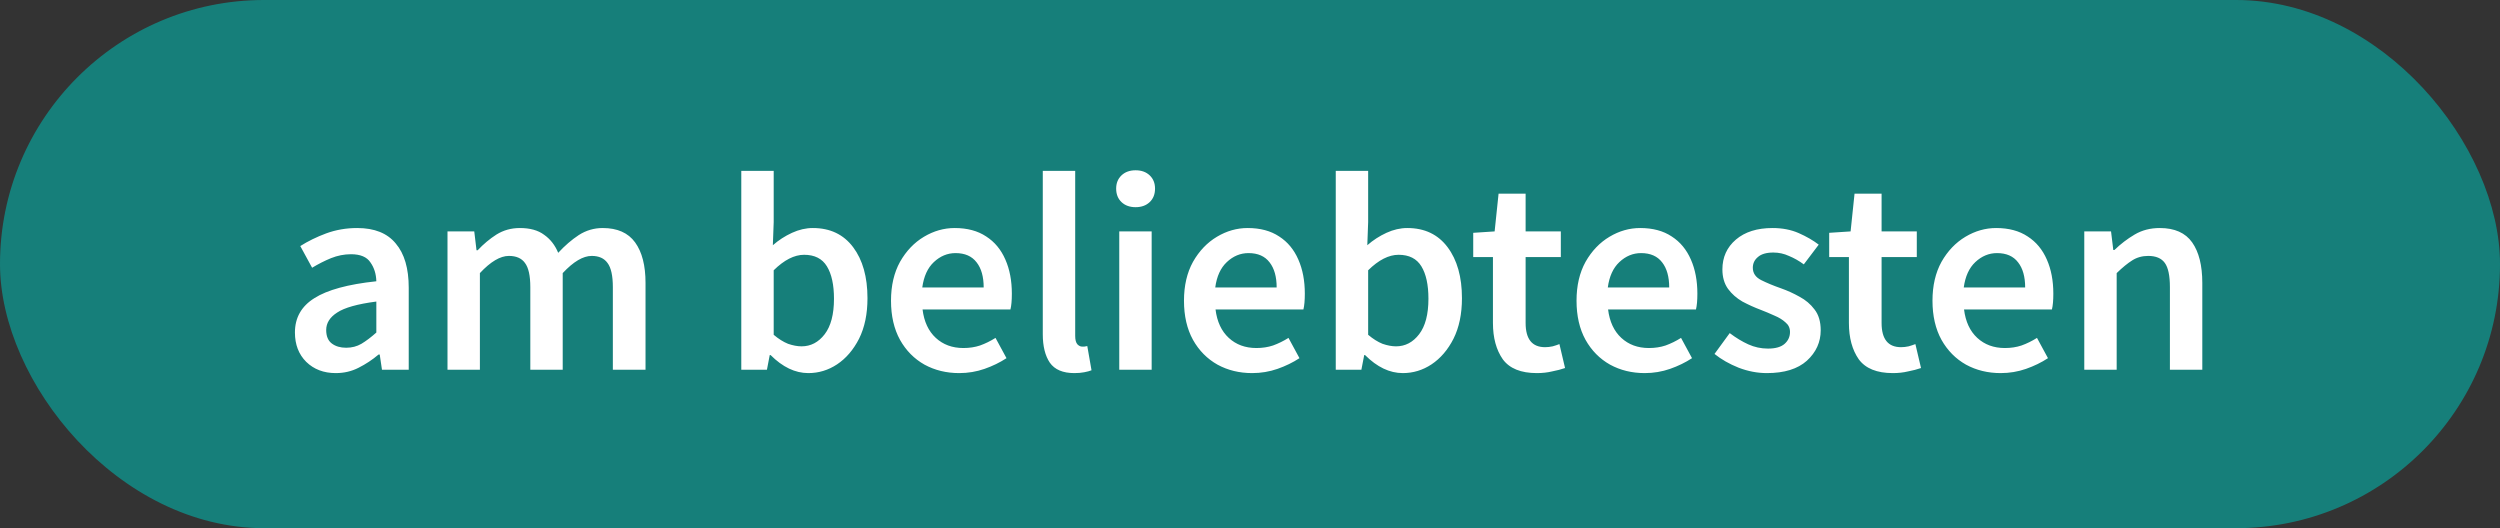
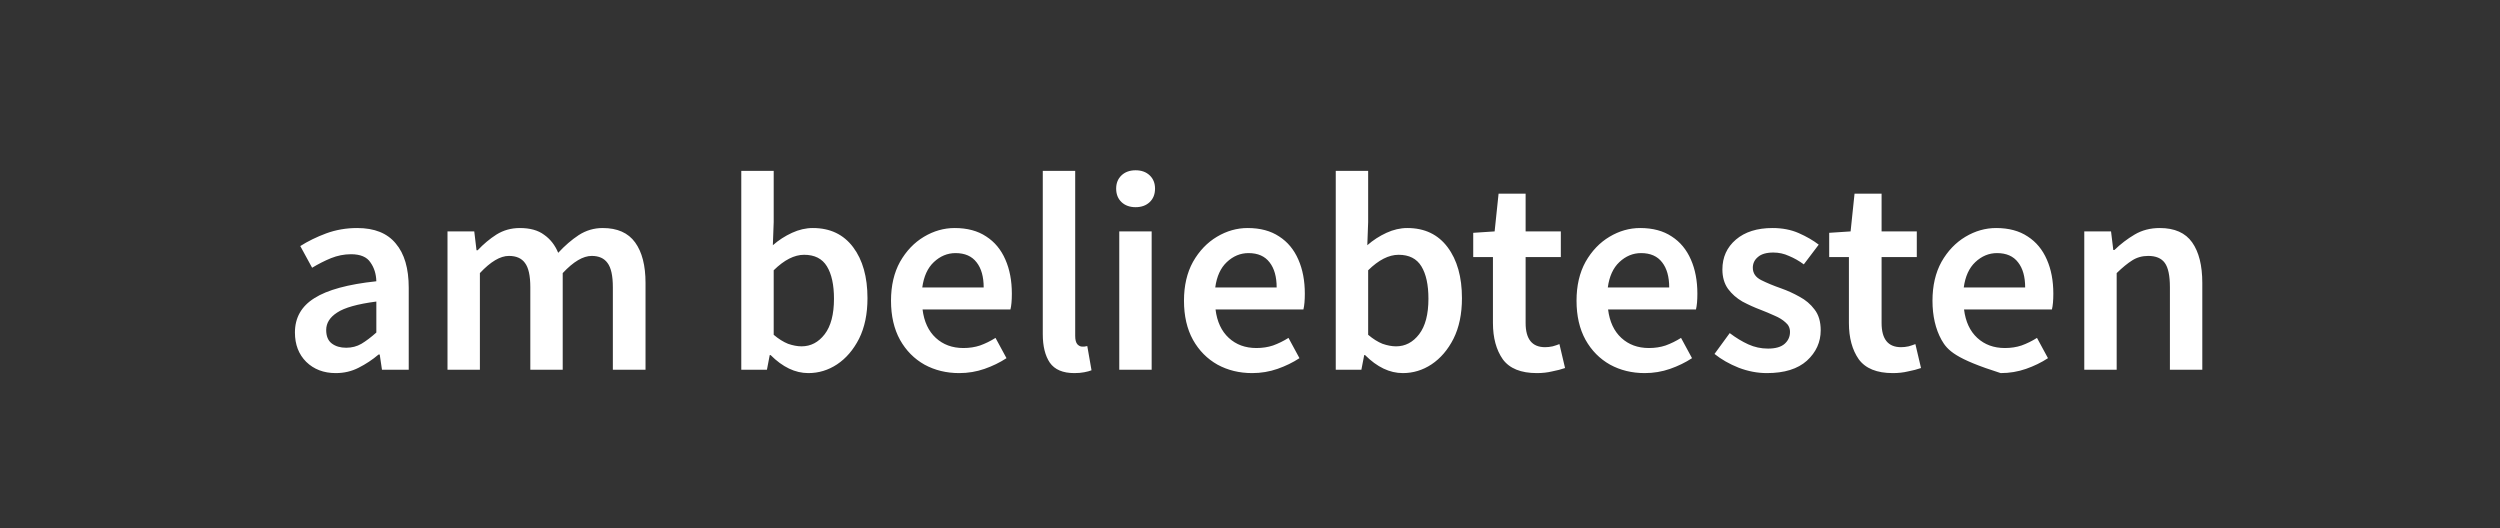
<svg xmlns="http://www.w3.org/2000/svg" width="142" height="30" viewBox="0 0 142 30" fill="none">
  <rect x="0" y="0" width="142" height="30" fill="#333333" stroke="none" />
-   <rect width="142" height="30" rx="15" fill="#167F7A" />
-   <path d="M19.072 21.192C18.389 21.192 17.829 20.979 17.392 20.552C16.965 20.125 16.752 19.571 16.752 18.888C16.752 18.045 17.12 17.395 17.856 16.936C18.592 16.467 19.765 16.147 21.376 15.976C21.365 15.56 21.253 15.203 21.04 14.904C20.837 14.595 20.469 14.44 19.936 14.44C19.552 14.44 19.173 14.515 18.8 14.664C18.437 14.813 18.08 14.995 17.728 15.208L17.056 13.976C17.493 13.699 17.984 13.459 18.528 13.256C19.083 13.053 19.669 12.952 20.288 12.952C21.269 12.952 22 13.245 22.48 13.832C22.971 14.408 23.216 15.245 23.216 16.344V21H21.696L21.568 20.136H21.504C21.152 20.435 20.773 20.685 20.368 20.888C19.973 21.091 19.541 21.192 19.072 21.192ZM19.664 19.752C19.984 19.752 20.272 19.677 20.528 19.528C20.795 19.368 21.077 19.155 21.376 18.888V17.128C20.309 17.267 19.568 17.475 19.152 17.752C18.736 18.019 18.528 18.349 18.528 18.744C18.528 19.096 18.635 19.352 18.848 19.512C19.061 19.672 19.333 19.752 19.664 19.752ZM25.418 21V13.144H26.938L27.066 14.216H27.13C27.461 13.864 27.818 13.565 28.202 13.32C28.597 13.075 29.039 12.952 29.53 12.952C30.106 12.952 30.565 13.08 30.906 13.336C31.258 13.581 31.525 13.923 31.706 14.36C32.079 13.955 32.469 13.619 32.874 13.352C33.29 13.085 33.743 12.952 34.234 12.952C35.066 12.952 35.679 13.224 36.074 13.768C36.469 14.312 36.666 15.08 36.666 16.072V21H34.81V16.312C34.81 15.661 34.709 15.203 34.506 14.936C34.314 14.669 34.015 14.536 33.61 14.536C33.119 14.536 32.57 14.861 31.962 15.512V21H30.122V16.312C30.122 15.661 30.021 15.203 29.818 14.936C29.626 14.669 29.322 14.536 28.906 14.536C28.415 14.536 27.866 14.861 27.258 15.512V21H25.418ZM45.913 21.192C45.167 21.192 44.452 20.851 43.77 20.168H43.721L43.562 21H42.105V9.704H43.946V12.616L43.898 13.928C44.228 13.64 44.591 13.405 44.986 13.224C45.38 13.043 45.775 12.952 46.169 12.952C47.151 12.952 47.913 13.315 48.458 14.04C49.002 14.765 49.273 15.731 49.273 16.936C49.273 17.832 49.114 18.6 48.794 19.24C48.474 19.869 48.057 20.355 47.545 20.696C47.044 21.027 46.5 21.192 45.913 21.192ZM45.529 19.672C46.052 19.672 46.489 19.443 46.842 18.984C47.194 18.525 47.37 17.853 47.37 16.968C47.37 16.179 47.236 15.565 46.969 15.128C46.703 14.691 46.271 14.472 45.673 14.472C45.119 14.472 44.543 14.765 43.946 15.352V19.016C44.223 19.251 44.495 19.421 44.761 19.528C45.039 19.624 45.295 19.672 45.529 19.672ZM54.481 21.192C53.756 21.192 53.1 21.032 52.513 20.712C51.926 20.381 51.462 19.912 51.121 19.304C50.78 18.685 50.609 17.944 50.609 17.08C50.609 16.227 50.78 15.491 51.121 14.872C51.473 14.253 51.926 13.779 52.481 13.448C53.036 13.117 53.617 12.952 54.225 12.952C54.94 12.952 55.537 13.112 56.017 13.432C56.497 13.741 56.86 14.179 57.105 14.744C57.35 15.299 57.473 15.944 57.473 16.68C57.473 17.064 57.447 17.363 57.393 17.576H52.401C52.486 18.269 52.737 18.808 53.153 19.192C53.569 19.576 54.092 19.768 54.721 19.768C55.062 19.768 55.377 19.72 55.665 19.624C55.964 19.517 56.257 19.373 56.545 19.192L57.169 20.344C56.796 20.589 56.38 20.792 55.921 20.952C55.462 21.112 54.983 21.192 54.481 21.192ZM52.385 16.328H55.873C55.873 15.72 55.74 15.245 55.473 14.904C55.206 14.552 54.806 14.376 54.273 14.376C53.815 14.376 53.404 14.547 53.041 14.888C52.689 15.219 52.471 15.699 52.385 16.328ZM61.023 21.192C60.372 21.192 59.908 20.995 59.63 20.6C59.364 20.205 59.23 19.667 59.23 18.984V9.704H61.071V19.08C61.071 19.304 61.113 19.464 61.199 19.56C61.284 19.645 61.374 19.688 61.471 19.688C61.513 19.688 61.55 19.688 61.583 19.688C61.625 19.677 61.684 19.667 61.758 19.656L61.998 21.032C61.892 21.075 61.753 21.112 61.583 21.144C61.422 21.176 61.236 21.192 61.023 21.192ZM63.574 21V13.144H65.414V21H63.574ZM64.502 11.768C64.172 11.768 63.905 11.672 63.702 11.48C63.5 11.288 63.398 11.032 63.398 10.712C63.398 10.403 63.5 10.152 63.702 9.96C63.905 9.768 64.172 9.672 64.502 9.672C64.833 9.672 65.1 9.768 65.302 9.96C65.505 10.152 65.606 10.403 65.606 10.712C65.606 11.032 65.505 11.288 65.302 11.48C65.1 11.672 64.833 11.768 64.502 11.768ZM71.122 21.192C70.396 21.192 69.74 21.032 69.154 20.712C68.567 20.381 68.103 19.912 67.762 19.304C67.42 18.685 67.25 17.944 67.25 17.08C67.25 16.227 67.42 15.491 67.762 14.872C68.114 14.253 68.567 13.779 69.122 13.448C69.676 13.117 70.258 12.952 70.866 12.952C71.58 12.952 72.178 13.112 72.658 13.432C73.138 13.741 73.5 14.179 73.746 14.744C73.991 15.299 74.114 15.944 74.114 16.68C74.114 17.064 74.087 17.363 74.034 17.576H69.042C69.127 18.269 69.378 18.808 69.794 19.192C70.21 19.576 70.732 19.768 71.362 19.768C71.703 19.768 72.018 19.72 72.306 19.624C72.604 19.517 72.898 19.373 73.186 19.192L73.81 20.344C73.436 20.589 73.02 20.792 72.562 20.952C72.103 21.112 71.623 21.192 71.122 21.192ZM69.026 16.328H72.514C72.514 15.72 72.38 15.245 72.114 14.904C71.847 14.552 71.447 14.376 70.914 14.376C70.455 14.376 70.044 14.547 69.682 14.888C69.33 15.219 69.111 15.699 69.026 16.328ZM79.679 21.192C78.933 21.192 78.218 20.851 77.535 20.168H77.487L77.327 21H75.871V9.704H77.711V12.616L77.663 13.928C77.994 13.64 78.356 13.405 78.751 13.224C79.146 13.043 79.54 12.952 79.935 12.952C80.916 12.952 81.679 13.315 82.223 14.04C82.767 14.765 83.039 15.731 83.039 16.936C83.039 17.832 82.879 18.6 82.559 19.24C82.239 19.869 81.823 20.355 81.311 20.696C80.81 21.027 80.266 21.192 79.679 21.192ZM79.295 19.672C79.818 19.672 80.255 19.443 80.607 18.984C80.959 18.525 81.135 17.853 81.135 16.968C81.135 16.179 81.002 15.565 80.735 15.128C80.469 14.691 80.037 14.472 79.439 14.472C78.885 14.472 78.308 14.765 77.711 15.352V19.016C77.989 19.251 78.26 19.421 78.527 19.528C78.805 19.624 79.061 19.672 79.295 19.672ZM87.295 21.192C86.389 21.192 85.743 20.931 85.359 20.408C84.986 19.875 84.799 19.187 84.799 18.344V14.6H83.679V13.224L84.895 13.144L85.119 11H86.655V13.144H88.655V14.6H86.655V18.344C86.655 19.261 87.023 19.72 87.759 19.72C87.898 19.72 88.042 19.704 88.191 19.672C88.341 19.629 88.469 19.587 88.575 19.544L88.895 20.904C88.682 20.979 88.437 21.043 88.159 21.096C87.893 21.16 87.605 21.192 87.295 21.192ZM93.419 21.192C92.693 21.192 92.037 21.032 91.451 20.712C90.864 20.381 90.4 19.912 90.059 19.304C89.717 18.685 89.547 17.944 89.547 17.08C89.547 16.227 89.717 15.491 90.059 14.872C90.411 14.253 90.864 13.779 91.419 13.448C91.973 13.117 92.555 12.952 93.163 12.952C93.877 12.952 94.475 13.112 94.955 13.432C95.435 13.741 95.797 14.179 96.043 14.744C96.288 15.299 96.411 15.944 96.411 16.68C96.411 17.064 96.384 17.363 96.331 17.576H91.339C91.424 18.269 91.675 18.808 92.091 19.192C92.507 19.576 93.029 19.768 93.659 19.768C94 19.768 94.315 19.72 94.603 19.624C94.901 19.517 95.195 19.373 95.483 19.192L96.107 20.344C95.733 20.589 95.317 20.792 94.859 20.952C94.4 21.112 93.92 21.192 93.419 21.192ZM91.323 16.328H94.811C94.811 15.72 94.677 15.245 94.411 14.904C94.144 14.552 93.744 14.376 93.211 14.376C92.752 14.376 92.341 14.547 91.979 14.888C91.627 15.219 91.408 15.699 91.323 16.328ZM100.36 21.192C99.827 21.192 99.293 21.091 98.76 20.888C98.227 20.675 97.768 20.413 97.384 20.104L98.248 18.92C98.6 19.187 98.952 19.4 99.304 19.56C99.656 19.72 100.029 19.8 100.424 19.8C100.851 19.8 101.165 19.709 101.368 19.528C101.571 19.347 101.672 19.123 101.672 18.856C101.672 18.632 101.587 18.451 101.416 18.312C101.256 18.163 101.048 18.035 100.792 17.928C100.536 17.811 100.269 17.699 99.992 17.592C99.651 17.464 99.309 17.309 98.968 17.128C98.637 16.936 98.365 16.696 98.152 16.408C97.939 16.109 97.832 15.741 97.832 15.304C97.832 14.611 98.088 14.045 98.6 13.608C99.112 13.171 99.805 12.952 100.68 12.952C101.235 12.952 101.731 13.048 102.168 13.24C102.605 13.432 102.984 13.651 103.304 13.896L102.456 15.016C102.179 14.813 101.896 14.653 101.608 14.536C101.331 14.408 101.037 14.344 100.728 14.344C100.333 14.344 100.04 14.429 99.848 14.6C99.656 14.76 99.56 14.963 99.56 15.208C99.56 15.517 99.72 15.752 100.04 15.912C100.36 16.072 100.733 16.227 101.16 16.376C101.523 16.504 101.875 16.664 102.216 16.856C102.557 17.037 102.84 17.277 103.064 17.576C103.299 17.875 103.416 18.269 103.416 18.76C103.416 19.432 103.155 20.008 102.632 20.488C102.109 20.957 101.352 21.192 100.36 21.192ZM107.514 21.192C106.607 21.192 105.962 20.931 105.578 20.408C105.205 19.875 105.018 19.187 105.018 18.344V14.6H103.898V13.224L105.114 13.144L105.338 11H106.874V13.144H108.874V14.6H106.874V18.344C106.874 19.261 107.242 19.72 107.978 19.72C108.117 19.72 108.261 19.704 108.41 19.672C108.559 19.629 108.687 19.587 108.794 19.544L109.114 20.904C108.901 20.979 108.655 21.043 108.378 21.096C108.111 21.16 107.823 21.192 107.514 21.192ZM113.637 21.192C112.912 21.192 112.256 21.032 111.669 20.712C111.083 20.381 110.619 19.912 110.277 19.304C109.936 18.685 109.765 17.944 109.765 17.08C109.765 16.227 109.936 15.491 110.277 14.872C110.629 14.253 111.083 13.779 111.637 13.448C112.192 13.117 112.773 12.952 113.381 12.952C114.096 12.952 114.693 13.112 115.173 13.432C115.653 13.741 116.016 14.179 116.261 14.744C116.507 15.299 116.629 15.944 116.629 16.68C116.629 17.064 116.603 17.363 116.549 17.576H111.557C111.643 18.269 111.893 18.808 112.309 19.192C112.725 19.576 113.248 19.768 113.877 19.768C114.219 19.768 114.533 19.72 114.821 19.624C115.12 19.517 115.413 19.373 115.701 19.192L116.325 20.344C115.952 20.589 115.536 20.792 115.077 20.952C114.619 21.112 114.139 21.192 113.637 21.192ZM111.541 16.328H115.029C115.029 15.72 114.896 15.245 114.629 14.904C114.363 14.552 113.963 14.376 113.429 14.376C112.971 14.376 112.56 14.547 112.197 14.888C111.845 15.219 111.627 15.699 111.541 16.328ZM118.387 21V13.144H119.907L120.035 14.2H120.099C120.451 13.859 120.835 13.565 121.251 13.32C121.667 13.075 122.141 12.952 122.675 12.952C123.517 12.952 124.131 13.224 124.515 13.768C124.899 14.312 125.091 15.08 125.091 16.072V21H123.251V16.312C123.251 15.661 123.155 15.203 122.963 14.936C122.771 14.669 122.456 14.536 122.019 14.536C121.677 14.536 121.373 14.621 121.107 14.792C120.851 14.952 120.557 15.192 120.227 15.512V21H118.387Z" fill="white" />
+   <path d="M19.072 21.192C18.389 21.192 17.829 20.979 17.392 20.552C16.965 20.125 16.752 19.571 16.752 18.888C16.752 18.045 17.12 17.395 17.856 16.936C18.592 16.467 19.765 16.147 21.376 15.976C21.365 15.56 21.253 15.203 21.04 14.904C20.837 14.595 20.469 14.44 19.936 14.44C19.552 14.44 19.173 14.515 18.8 14.664C18.437 14.813 18.08 14.995 17.728 15.208L17.056 13.976C17.493 13.699 17.984 13.459 18.528 13.256C19.083 13.053 19.669 12.952 20.288 12.952C21.269 12.952 22 13.245 22.48 13.832C22.971 14.408 23.216 15.245 23.216 16.344V21H21.696L21.568 20.136H21.504C21.152 20.435 20.773 20.685 20.368 20.888C19.973 21.091 19.541 21.192 19.072 21.192ZM19.664 19.752C19.984 19.752 20.272 19.677 20.528 19.528C20.795 19.368 21.077 19.155 21.376 18.888V17.128C20.309 17.267 19.568 17.475 19.152 17.752C18.736 18.019 18.528 18.349 18.528 18.744C18.528 19.096 18.635 19.352 18.848 19.512C19.061 19.672 19.333 19.752 19.664 19.752ZM25.418 21V13.144H26.938L27.066 14.216H27.13C27.461 13.864 27.818 13.565 28.202 13.32C28.597 13.075 29.039 12.952 29.53 12.952C30.106 12.952 30.565 13.08 30.906 13.336C31.258 13.581 31.525 13.923 31.706 14.36C32.079 13.955 32.469 13.619 32.874 13.352C33.29 13.085 33.743 12.952 34.234 12.952C35.066 12.952 35.679 13.224 36.074 13.768C36.469 14.312 36.666 15.08 36.666 16.072V21H34.81V16.312C34.81 15.661 34.709 15.203 34.506 14.936C34.314 14.669 34.015 14.536 33.61 14.536C33.119 14.536 32.57 14.861 31.962 15.512V21H30.122V16.312C30.122 15.661 30.021 15.203 29.818 14.936C29.626 14.669 29.322 14.536 28.906 14.536C28.415 14.536 27.866 14.861 27.258 15.512V21H25.418ZM45.913 21.192C45.167 21.192 44.452 20.851 43.77 20.168H43.721L43.562 21H42.105V9.704H43.946V12.616L43.898 13.928C44.228 13.64 44.591 13.405 44.986 13.224C45.38 13.043 45.775 12.952 46.169 12.952C47.151 12.952 47.913 13.315 48.458 14.04C49.002 14.765 49.273 15.731 49.273 16.936C49.273 17.832 49.114 18.6 48.794 19.24C48.474 19.869 48.057 20.355 47.545 20.696C47.044 21.027 46.5 21.192 45.913 21.192ZM45.529 19.672C46.052 19.672 46.489 19.443 46.842 18.984C47.194 18.525 47.37 17.853 47.37 16.968C47.37 16.179 47.236 15.565 46.969 15.128C46.703 14.691 46.271 14.472 45.673 14.472C45.119 14.472 44.543 14.765 43.946 15.352V19.016C44.223 19.251 44.495 19.421 44.761 19.528C45.039 19.624 45.295 19.672 45.529 19.672ZM54.481 21.192C53.756 21.192 53.1 21.032 52.513 20.712C51.926 20.381 51.462 19.912 51.121 19.304C50.78 18.685 50.609 17.944 50.609 17.08C50.609 16.227 50.78 15.491 51.121 14.872C51.473 14.253 51.926 13.779 52.481 13.448C53.036 13.117 53.617 12.952 54.225 12.952C54.94 12.952 55.537 13.112 56.017 13.432C56.497 13.741 56.86 14.179 57.105 14.744C57.35 15.299 57.473 15.944 57.473 16.68C57.473 17.064 57.447 17.363 57.393 17.576H52.401C52.486 18.269 52.737 18.808 53.153 19.192C53.569 19.576 54.092 19.768 54.721 19.768C55.062 19.768 55.377 19.72 55.665 19.624C55.964 19.517 56.257 19.373 56.545 19.192L57.169 20.344C56.796 20.589 56.38 20.792 55.921 20.952C55.462 21.112 54.983 21.192 54.481 21.192ZM52.385 16.328H55.873C55.873 15.72 55.74 15.245 55.473 14.904C55.206 14.552 54.806 14.376 54.273 14.376C53.815 14.376 53.404 14.547 53.041 14.888C52.689 15.219 52.471 15.699 52.385 16.328ZM61.023 21.192C60.372 21.192 59.908 20.995 59.63 20.6C59.364 20.205 59.23 19.667 59.23 18.984V9.704H61.071V19.08C61.071 19.304 61.113 19.464 61.199 19.56C61.284 19.645 61.374 19.688 61.471 19.688C61.513 19.688 61.55 19.688 61.583 19.688C61.625 19.677 61.684 19.667 61.758 19.656L61.998 21.032C61.892 21.075 61.753 21.112 61.583 21.144C61.422 21.176 61.236 21.192 61.023 21.192ZM63.574 21V13.144H65.414V21H63.574ZM64.502 11.768C64.172 11.768 63.905 11.672 63.702 11.48C63.5 11.288 63.398 11.032 63.398 10.712C63.398 10.403 63.5 10.152 63.702 9.96C63.905 9.768 64.172 9.672 64.502 9.672C64.833 9.672 65.1 9.768 65.302 9.96C65.505 10.152 65.606 10.403 65.606 10.712C65.606 11.032 65.505 11.288 65.302 11.48C65.1 11.672 64.833 11.768 64.502 11.768ZM71.122 21.192C70.396 21.192 69.74 21.032 69.154 20.712C68.567 20.381 68.103 19.912 67.762 19.304C67.42 18.685 67.25 17.944 67.25 17.08C67.25 16.227 67.42 15.491 67.762 14.872C68.114 14.253 68.567 13.779 69.122 13.448C69.676 13.117 70.258 12.952 70.866 12.952C71.58 12.952 72.178 13.112 72.658 13.432C73.138 13.741 73.5 14.179 73.746 14.744C73.991 15.299 74.114 15.944 74.114 16.68C74.114 17.064 74.087 17.363 74.034 17.576H69.042C69.127 18.269 69.378 18.808 69.794 19.192C70.21 19.576 70.732 19.768 71.362 19.768C71.703 19.768 72.018 19.72 72.306 19.624C72.604 19.517 72.898 19.373 73.186 19.192L73.81 20.344C73.436 20.589 73.02 20.792 72.562 20.952C72.103 21.112 71.623 21.192 71.122 21.192ZM69.026 16.328H72.514C72.514 15.72 72.38 15.245 72.114 14.904C71.847 14.552 71.447 14.376 70.914 14.376C70.455 14.376 70.044 14.547 69.682 14.888C69.33 15.219 69.111 15.699 69.026 16.328ZM79.679 21.192C78.933 21.192 78.218 20.851 77.535 20.168H77.487L77.327 21H75.871V9.704H77.711V12.616L77.663 13.928C77.994 13.64 78.356 13.405 78.751 13.224C79.146 13.043 79.54 12.952 79.935 12.952C80.916 12.952 81.679 13.315 82.223 14.04C82.767 14.765 83.039 15.731 83.039 16.936C83.039 17.832 82.879 18.6 82.559 19.24C82.239 19.869 81.823 20.355 81.311 20.696C80.81 21.027 80.266 21.192 79.679 21.192ZM79.295 19.672C79.818 19.672 80.255 19.443 80.607 18.984C80.959 18.525 81.135 17.853 81.135 16.968C81.135 16.179 81.002 15.565 80.735 15.128C80.469 14.691 80.037 14.472 79.439 14.472C78.885 14.472 78.308 14.765 77.711 15.352V19.016C77.989 19.251 78.26 19.421 78.527 19.528C78.805 19.624 79.061 19.672 79.295 19.672ZM87.295 21.192C86.389 21.192 85.743 20.931 85.359 20.408C84.986 19.875 84.799 19.187 84.799 18.344V14.6H83.679V13.224L84.895 13.144L85.119 11H86.655V13.144H88.655V14.6H86.655V18.344C86.655 19.261 87.023 19.72 87.759 19.72C87.898 19.72 88.042 19.704 88.191 19.672C88.341 19.629 88.469 19.587 88.575 19.544L88.895 20.904C88.682 20.979 88.437 21.043 88.159 21.096C87.893 21.16 87.605 21.192 87.295 21.192ZM93.419 21.192C92.693 21.192 92.037 21.032 91.451 20.712C90.864 20.381 90.4 19.912 90.059 19.304C89.717 18.685 89.547 17.944 89.547 17.08C89.547 16.227 89.717 15.491 90.059 14.872C90.411 14.253 90.864 13.779 91.419 13.448C91.973 13.117 92.555 12.952 93.163 12.952C93.877 12.952 94.475 13.112 94.955 13.432C95.435 13.741 95.797 14.179 96.043 14.744C96.288 15.299 96.411 15.944 96.411 16.68C96.411 17.064 96.384 17.363 96.331 17.576H91.339C91.424 18.269 91.675 18.808 92.091 19.192C92.507 19.576 93.029 19.768 93.659 19.768C94 19.768 94.315 19.72 94.603 19.624C94.901 19.517 95.195 19.373 95.483 19.192L96.107 20.344C95.733 20.589 95.317 20.792 94.859 20.952C94.4 21.112 93.92 21.192 93.419 21.192ZM91.323 16.328H94.811C94.811 15.72 94.677 15.245 94.411 14.904C94.144 14.552 93.744 14.376 93.211 14.376C92.752 14.376 92.341 14.547 91.979 14.888C91.627 15.219 91.408 15.699 91.323 16.328ZM100.36 21.192C99.827 21.192 99.293 21.091 98.76 20.888C98.227 20.675 97.768 20.413 97.384 20.104L98.248 18.92C98.6 19.187 98.952 19.4 99.304 19.56C99.656 19.72 100.029 19.8 100.424 19.8C100.851 19.8 101.165 19.709 101.368 19.528C101.571 19.347 101.672 19.123 101.672 18.856C101.672 18.632 101.587 18.451 101.416 18.312C101.256 18.163 101.048 18.035 100.792 17.928C100.536 17.811 100.269 17.699 99.992 17.592C99.651 17.464 99.309 17.309 98.968 17.128C98.637 16.936 98.365 16.696 98.152 16.408C97.939 16.109 97.832 15.741 97.832 15.304C97.832 14.611 98.088 14.045 98.6 13.608C99.112 13.171 99.805 12.952 100.68 12.952C101.235 12.952 101.731 13.048 102.168 13.24C102.605 13.432 102.984 13.651 103.304 13.896L102.456 15.016C102.179 14.813 101.896 14.653 101.608 14.536C101.331 14.408 101.037 14.344 100.728 14.344C100.333 14.344 100.04 14.429 99.848 14.6C99.656 14.76 99.56 14.963 99.56 15.208C99.56 15.517 99.72 15.752 100.04 15.912C100.36 16.072 100.733 16.227 101.16 16.376C101.523 16.504 101.875 16.664 102.216 16.856C102.557 17.037 102.84 17.277 103.064 17.576C103.299 17.875 103.416 18.269 103.416 18.76C103.416 19.432 103.155 20.008 102.632 20.488C102.109 20.957 101.352 21.192 100.36 21.192ZM107.514 21.192C106.607 21.192 105.962 20.931 105.578 20.408C105.205 19.875 105.018 19.187 105.018 18.344V14.6H103.898V13.224L105.114 13.144L105.338 11H106.874V13.144H108.874V14.6H106.874V18.344C106.874 19.261 107.242 19.72 107.978 19.72C108.117 19.72 108.261 19.704 108.41 19.672C108.559 19.629 108.687 19.587 108.794 19.544L109.114 20.904C108.901 20.979 108.655 21.043 108.378 21.096C108.111 21.16 107.823 21.192 107.514 21.192ZM113.637 21.192C111.083 20.381 110.619 19.912 110.277 19.304C109.936 18.685 109.765 17.944 109.765 17.08C109.765 16.227 109.936 15.491 110.277 14.872C110.629 14.253 111.083 13.779 111.637 13.448C112.192 13.117 112.773 12.952 113.381 12.952C114.096 12.952 114.693 13.112 115.173 13.432C115.653 13.741 116.016 14.179 116.261 14.744C116.507 15.299 116.629 15.944 116.629 16.68C116.629 17.064 116.603 17.363 116.549 17.576H111.557C111.643 18.269 111.893 18.808 112.309 19.192C112.725 19.576 113.248 19.768 113.877 19.768C114.219 19.768 114.533 19.72 114.821 19.624C115.12 19.517 115.413 19.373 115.701 19.192L116.325 20.344C115.952 20.589 115.536 20.792 115.077 20.952C114.619 21.112 114.139 21.192 113.637 21.192ZM111.541 16.328H115.029C115.029 15.72 114.896 15.245 114.629 14.904C114.363 14.552 113.963 14.376 113.429 14.376C112.971 14.376 112.56 14.547 112.197 14.888C111.845 15.219 111.627 15.699 111.541 16.328ZM118.387 21V13.144H119.907L120.035 14.2H120.099C120.451 13.859 120.835 13.565 121.251 13.32C121.667 13.075 122.141 12.952 122.675 12.952C123.517 12.952 124.131 13.224 124.515 13.768C124.899 14.312 125.091 15.08 125.091 16.072V21H123.251V16.312C123.251 15.661 123.155 15.203 122.963 14.936C122.771 14.669 122.456 14.536 122.019 14.536C121.677 14.536 121.373 14.621 121.107 14.792C120.851 14.952 120.557 15.192 120.227 15.512V21H118.387Z" fill="white" />
</svg>